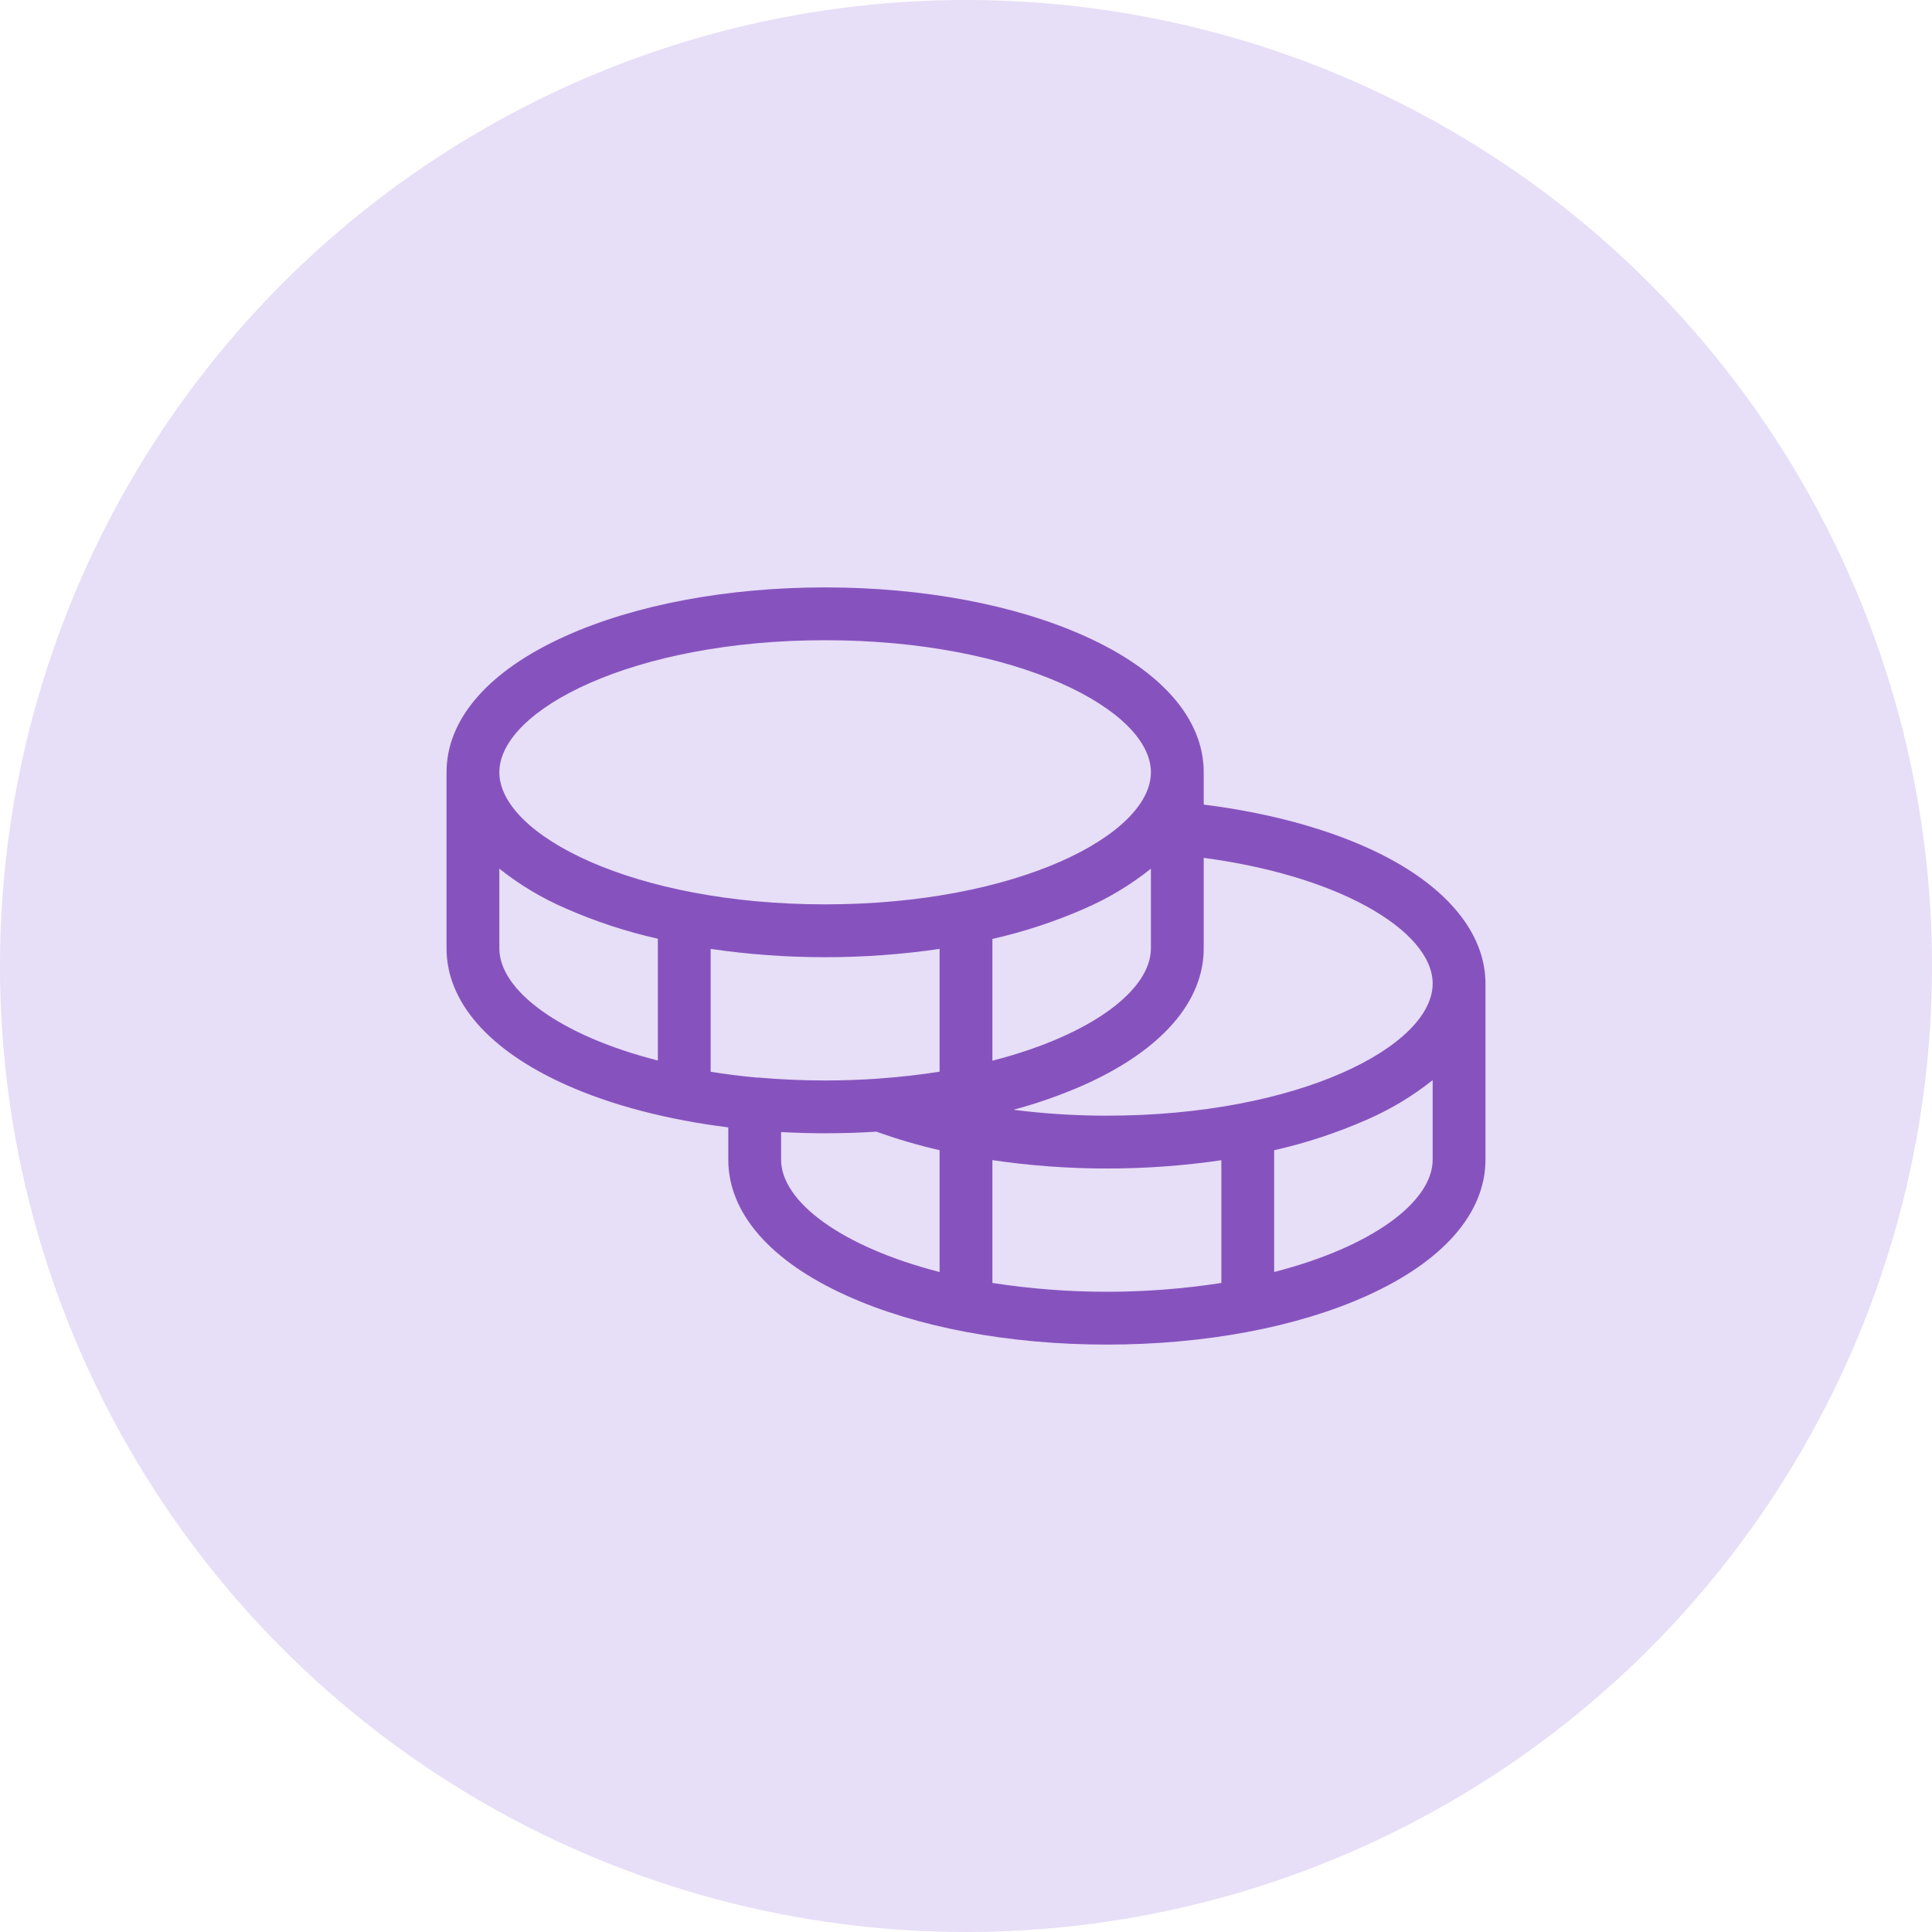
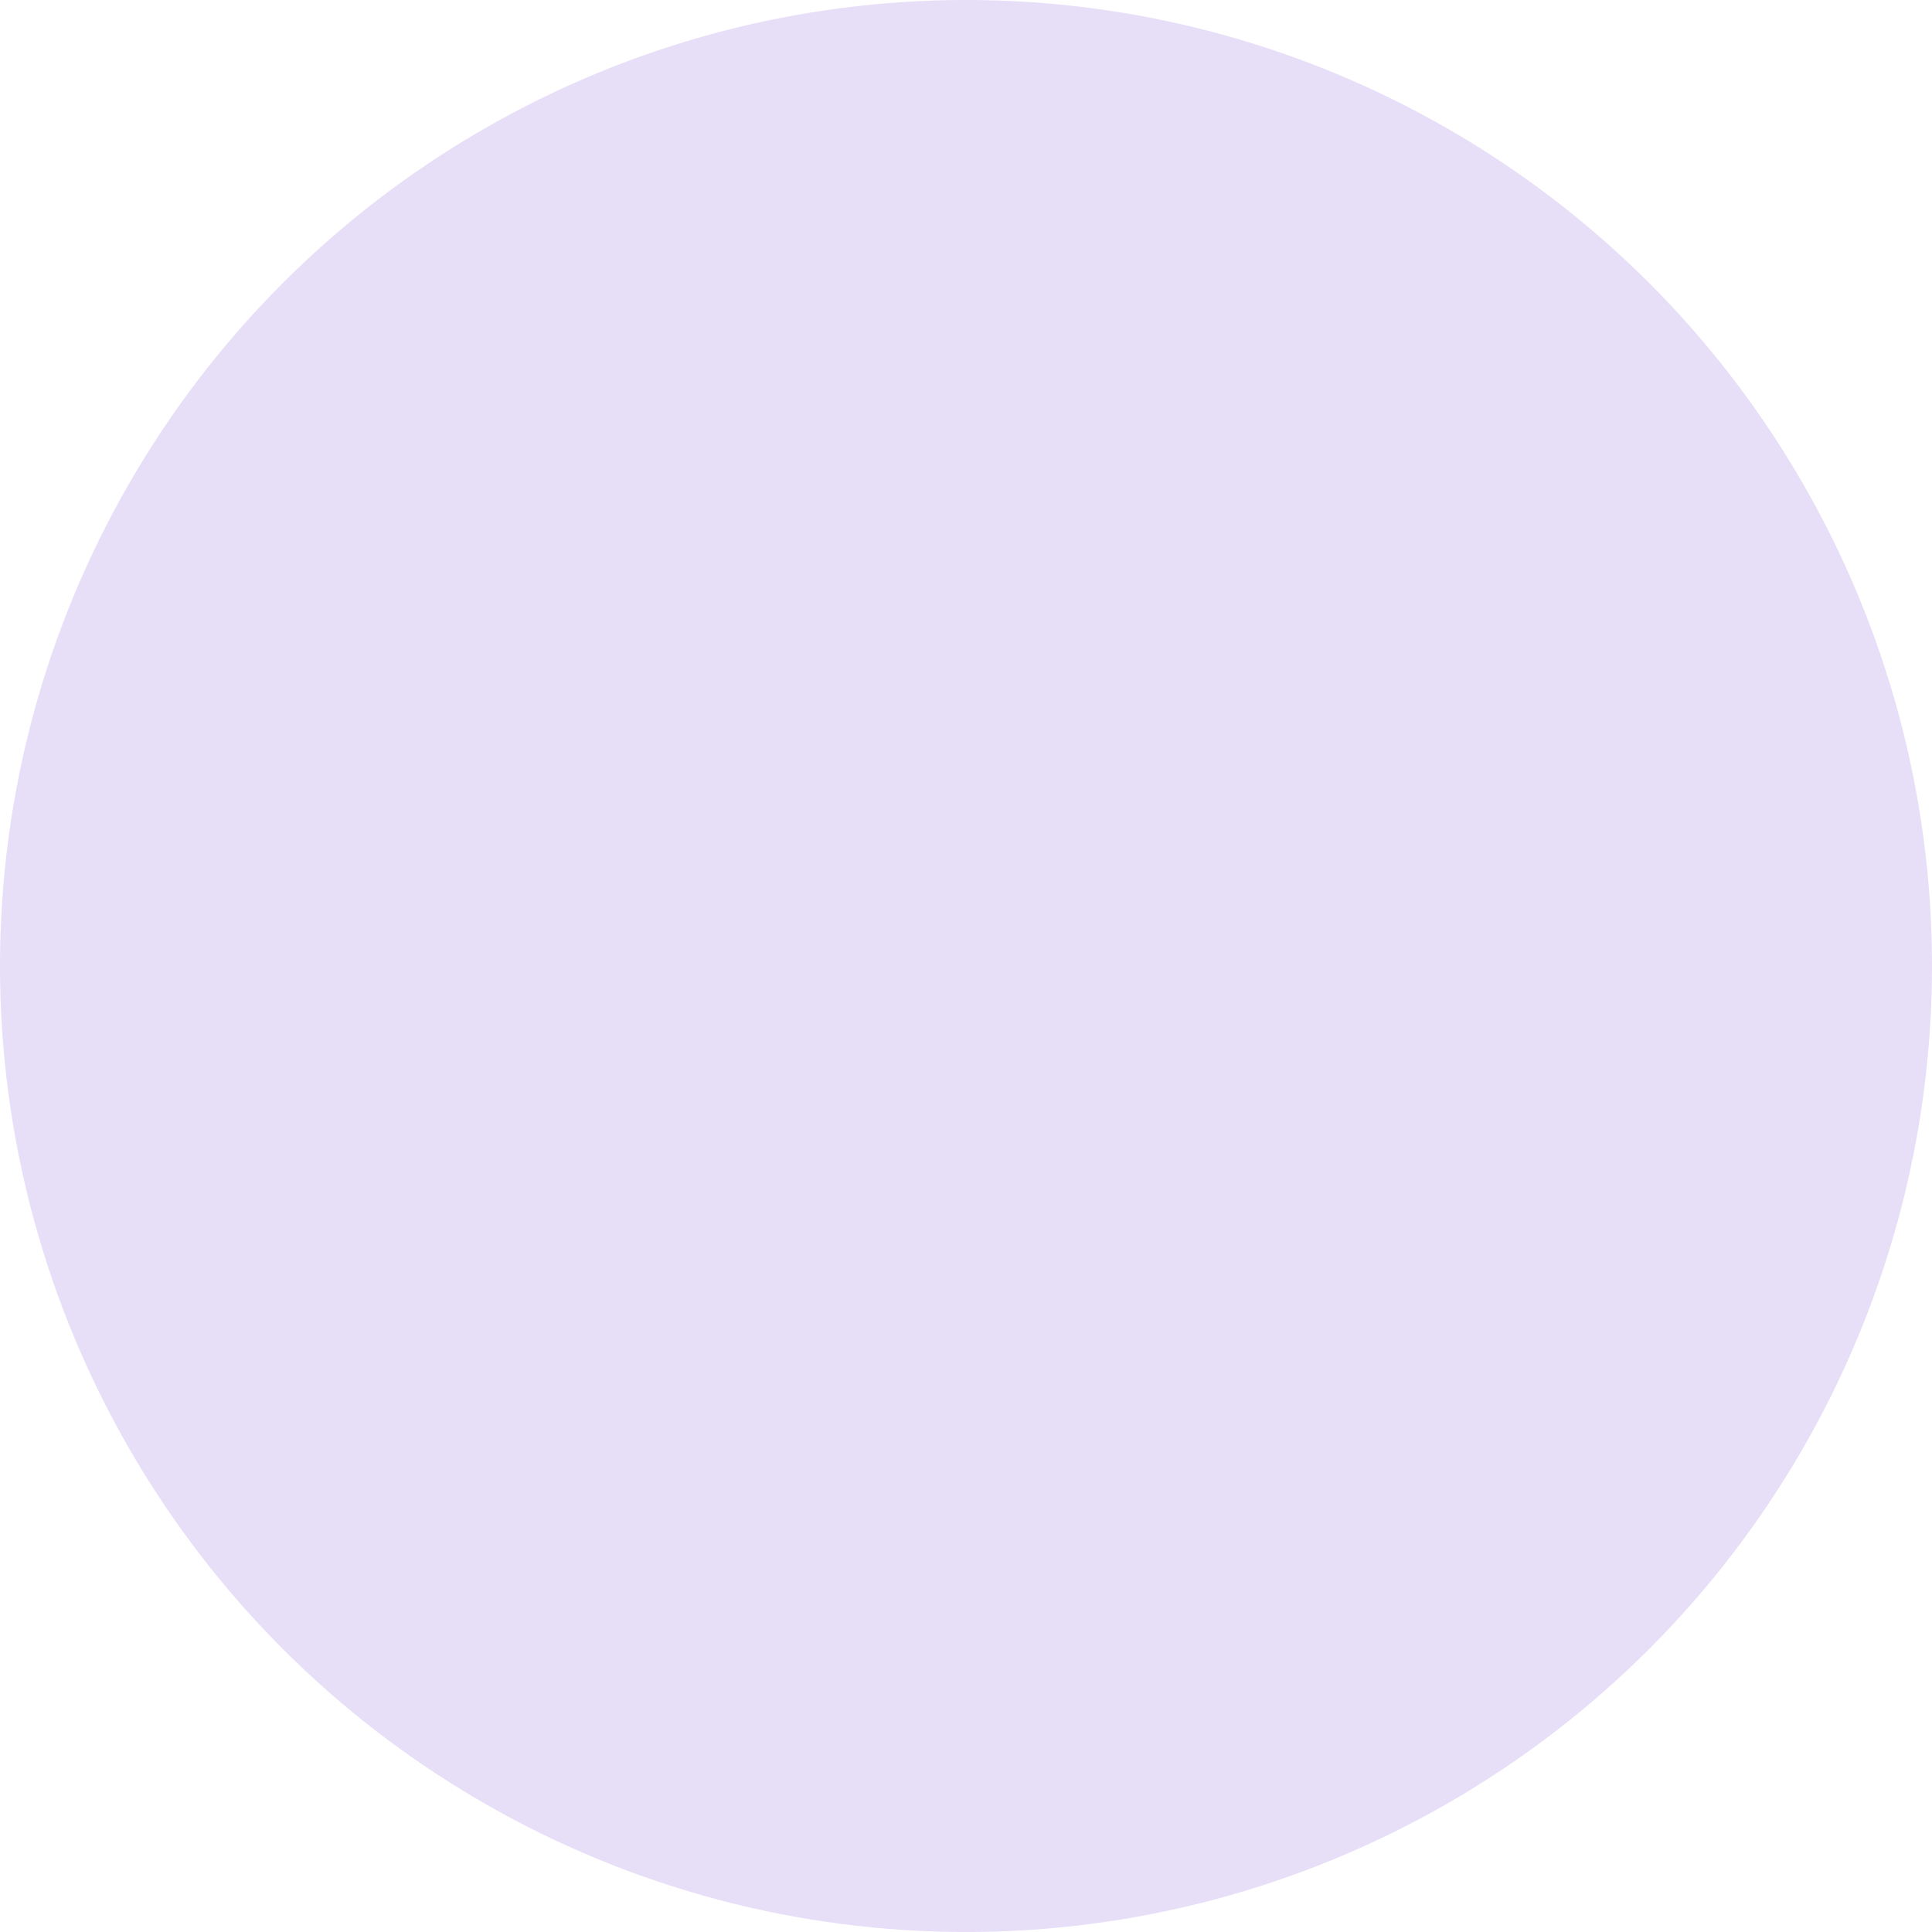
<svg xmlns="http://www.w3.org/2000/svg" width="72" height="72" viewBox="0 0 72 72" fill="none">
  <circle cx="36" cy="36" r="36" fill="#E7DEF7" />
-   <path d="M51.842 32.031C50.016 31.037 47.562 30.322 44.859 29.985V28.781C44.859 26.793 43.288 24.991 40.43 23.707C37.831 22.535 34.392 21.891 30.75 21.891C27.108 21.891 23.669 22.535 21.07 23.707C18.212 24.991 16.641 26.793 16.641 28.781V35.344C16.641 37.332 18.212 39.134 21.07 40.418C22.791 41.193 24.878 41.731 27.141 42.014V43.219C27.141 45.207 28.712 47.009 31.57 48.293C34.169 49.465 37.608 50.109 41.25 50.109C44.892 50.109 48.331 49.465 50.93 48.293C53.783 47.009 55.359 45.207 55.359 43.219V36.656C55.359 34.909 54.111 33.267 51.842 32.031ZM50.9 33.761C52.506 34.635 53.391 35.672 53.391 36.656C53.391 38.984 48.405 41.578 41.25 41.578C40.087 41.579 38.924 41.505 37.77 41.358C38.68 41.114 39.569 40.8 40.43 40.418C43.283 39.134 44.859 37.332 44.859 35.344V31.969C47.222 32.286 49.338 32.909 50.9 33.761ZM32.745 40.197C32.102 40.241 31.433 40.266 30.75 40.266C29.881 40.266 29.044 40.226 28.243 40.156C28.223 40.154 28.203 40.154 28.182 40.156C27.595 40.102 27.034 40.029 26.484 39.942V35.363C27.897 35.57 29.323 35.673 30.75 35.672C32.178 35.673 33.603 35.57 35.016 35.363V39.938C34.304 40.051 33.554 40.138 32.77 40.193L32.745 40.197ZM42.891 32.373V35.344C42.891 36.909 40.635 38.592 36.984 39.529V34.991C38.167 34.724 39.32 34.344 40.43 33.856C41.312 33.472 42.14 32.974 42.891 32.373ZM30.75 23.859C37.905 23.859 42.891 26.453 42.891 28.781C42.891 31.109 37.905 33.703 30.75 33.703C23.595 33.703 18.609 31.109 18.609 28.781C18.609 26.453 23.595 23.859 30.75 23.859ZM18.609 35.344V32.373C19.361 32.971 20.188 33.468 21.07 33.849C22.18 34.337 23.333 34.718 24.516 34.984V39.522C20.865 38.592 18.609 36.909 18.609 35.344ZM29.109 43.219V42.188C29.651 42.218 30.197 42.234 30.75 42.234C31.396 42.234 32.034 42.214 32.663 42.174C33.432 42.451 34.218 42.682 35.016 42.864V47.404C31.365 46.467 29.109 44.784 29.109 43.219ZM36.984 47.812V43.235C38.397 43.443 39.822 43.547 41.25 43.547C42.678 43.548 44.103 43.445 45.516 43.238V47.812C42.689 48.25 39.811 48.25 36.984 47.812ZM47.484 47.404V42.866C48.667 42.599 49.82 42.219 50.93 41.731C51.812 41.349 52.639 40.853 53.391 40.254V43.219C53.391 44.784 51.135 46.467 47.484 47.404Z" fill="#8653BE" />
</svg>